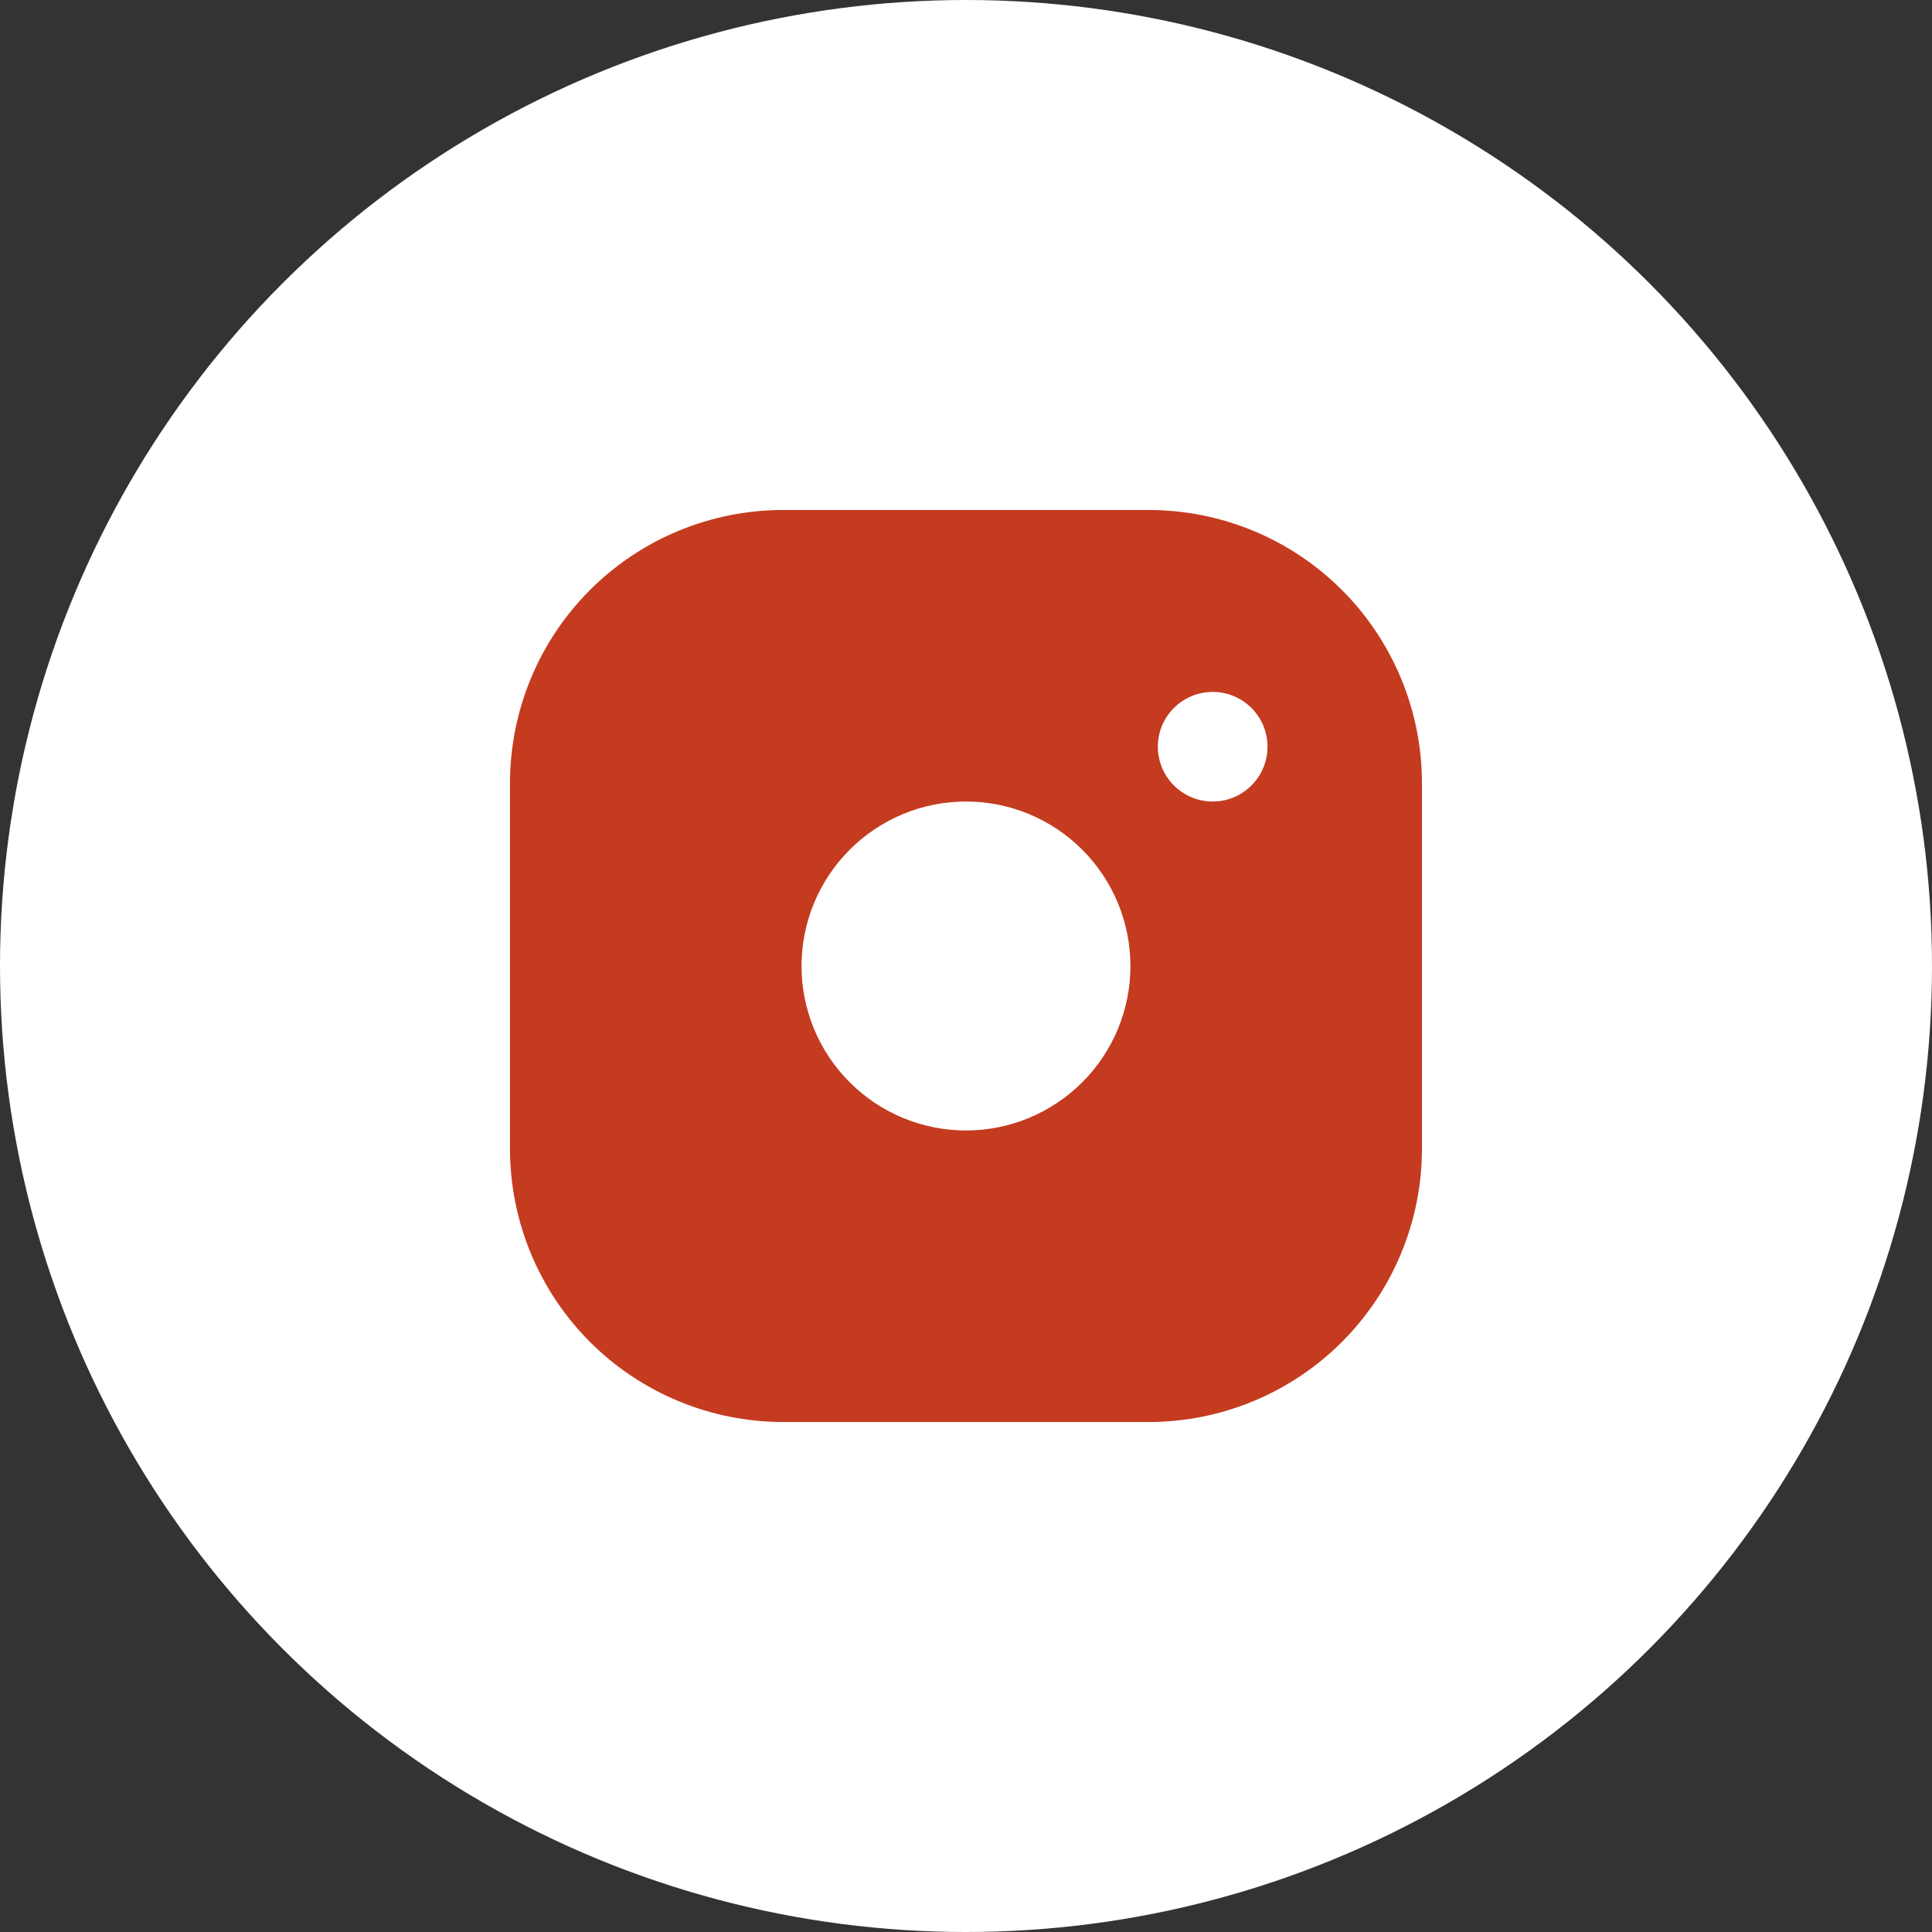
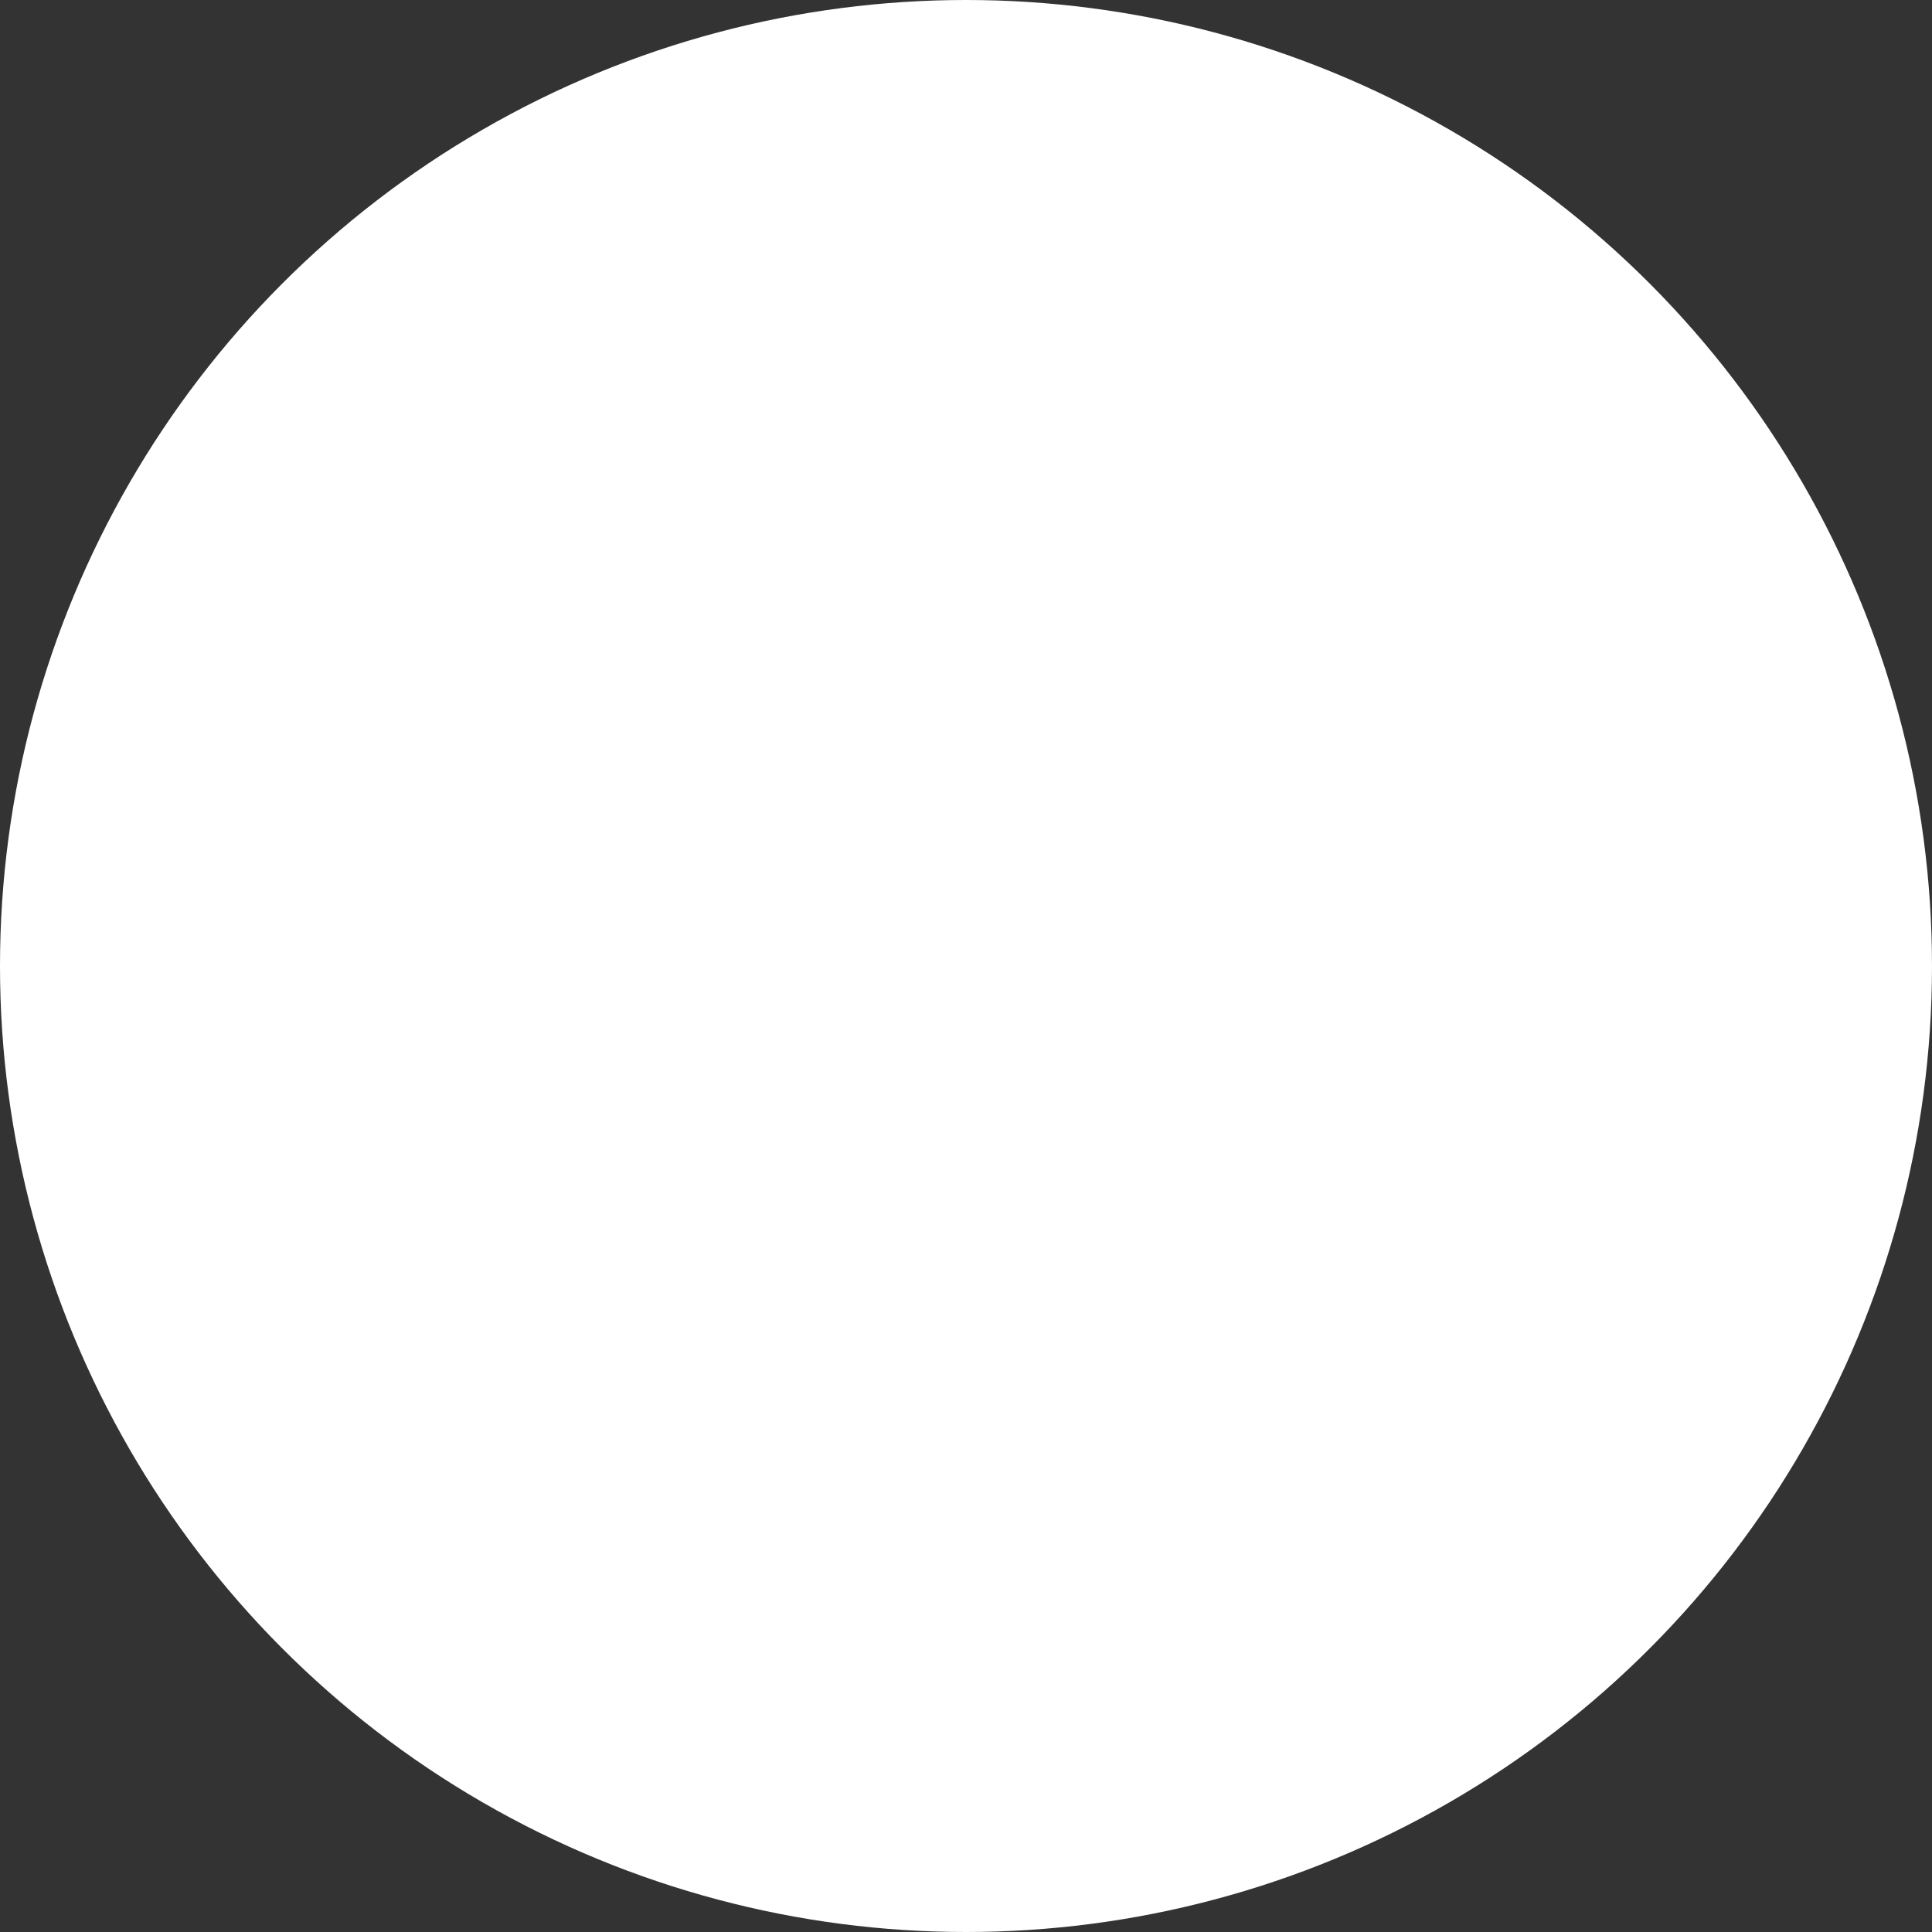
<svg xmlns="http://www.w3.org/2000/svg" width="37" height="37" viewBox="0 0 37 37" fill="none">
  <rect x="0" y="0" width="37" height="37" fill="#333333" stroke="none" />
  <circle cx="18.5" cy="18.5" r="18.5" fill="white" />
-   <path d="M21.999 9.767C23.387 9.767 24.718 10.318 25.699 11.299C26.68 12.28 27.232 13.612 27.232 14.999V22C27.232 23.387 26.68 24.718 25.699 25.7C24.718 26.681 23.387 27.233 21.999 27.233H14.999C13.611 27.233 12.28 26.681 11.299 25.7C10.318 24.718 9.767 23.387 9.767 22V14.999C9.767 13.612 10.318 12.28 11.299 11.299C12.28 10.318 13.611 9.767 14.999 9.767H21.999ZM18.5 15.35C17.665 15.35 16.863 15.682 16.273 16.273C15.682 16.864 15.35 17.665 15.35 18.5C15.35 19.336 15.682 20.137 16.273 20.727C16.863 21.318 17.665 21.65 18.5 21.65C19.335 21.65 20.136 21.317 20.727 20.727C21.317 20.137 21.649 19.336 21.649 18.5C21.649 17.665 21.317 16.864 20.727 16.273C20.136 15.682 19.335 15.35 18.5 15.35ZM23.225 13.251C22.645 13.251 22.174 13.72 22.174 14.3C22.174 14.88 22.645 15.35 23.225 15.35C23.804 15.35 24.274 14.88 24.274 14.3C24.274 13.72 23.804 13.251 23.225 13.251Z" fill="#C43B20" />
</svg>